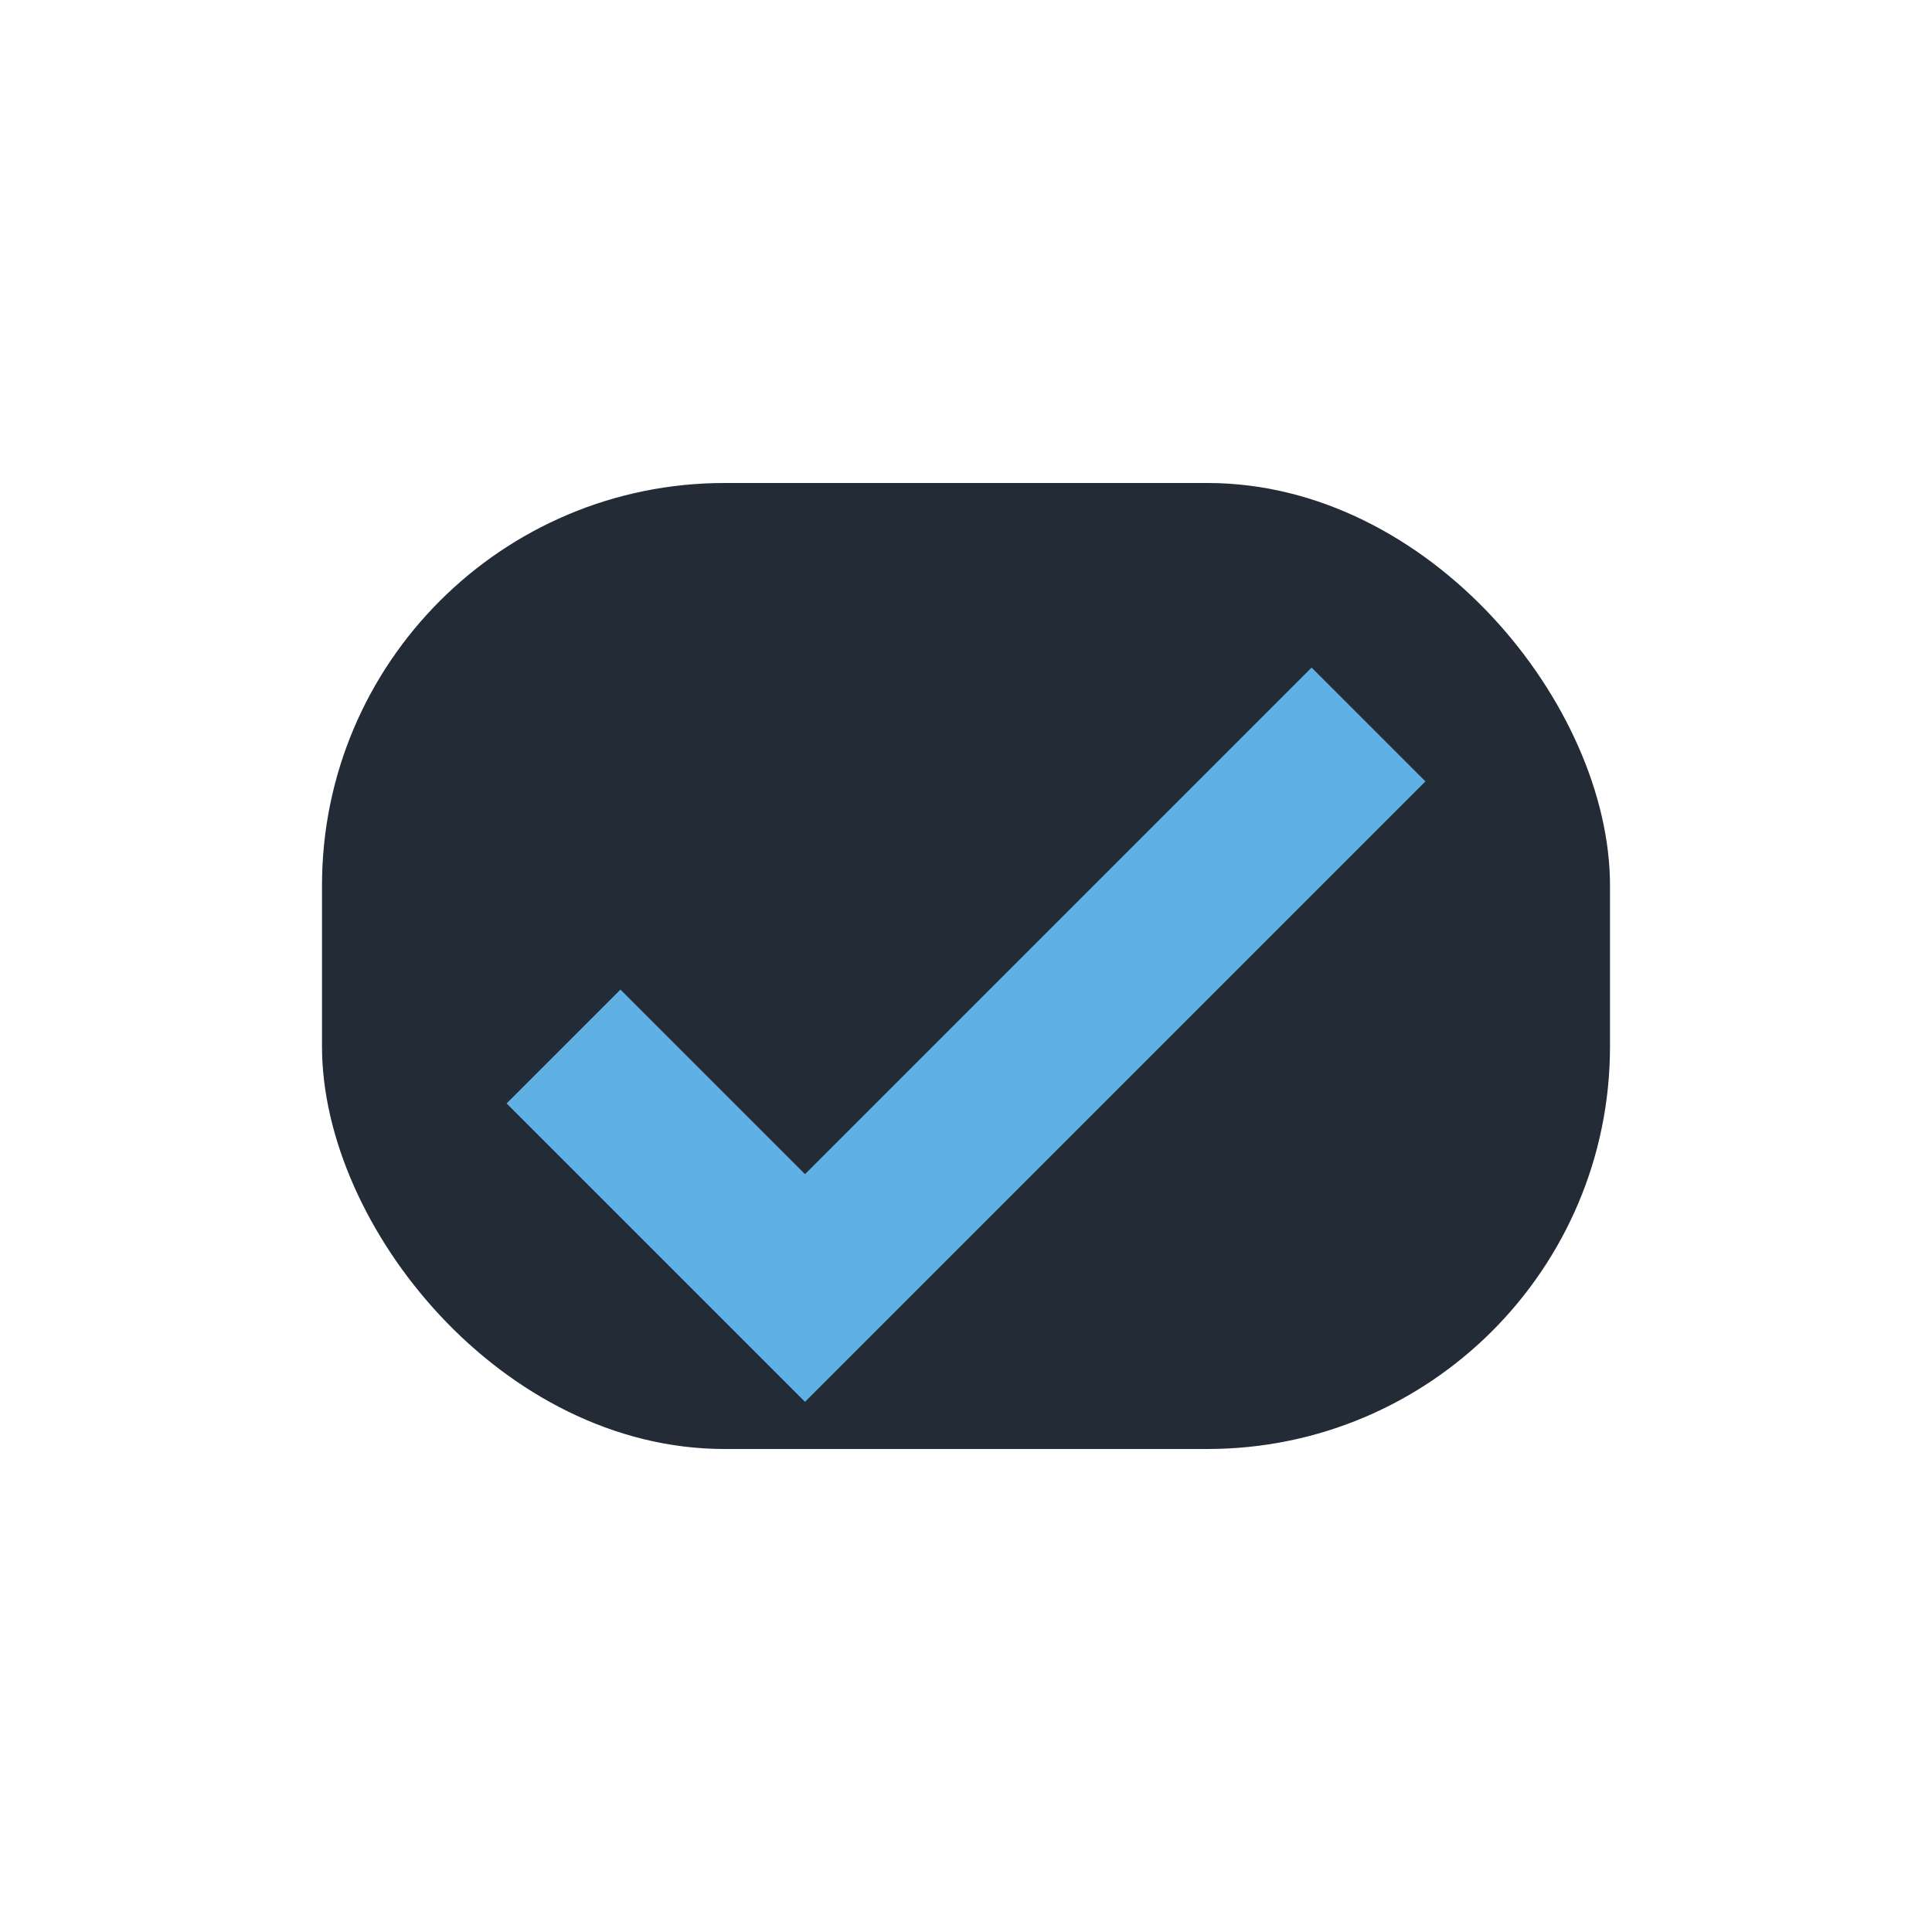
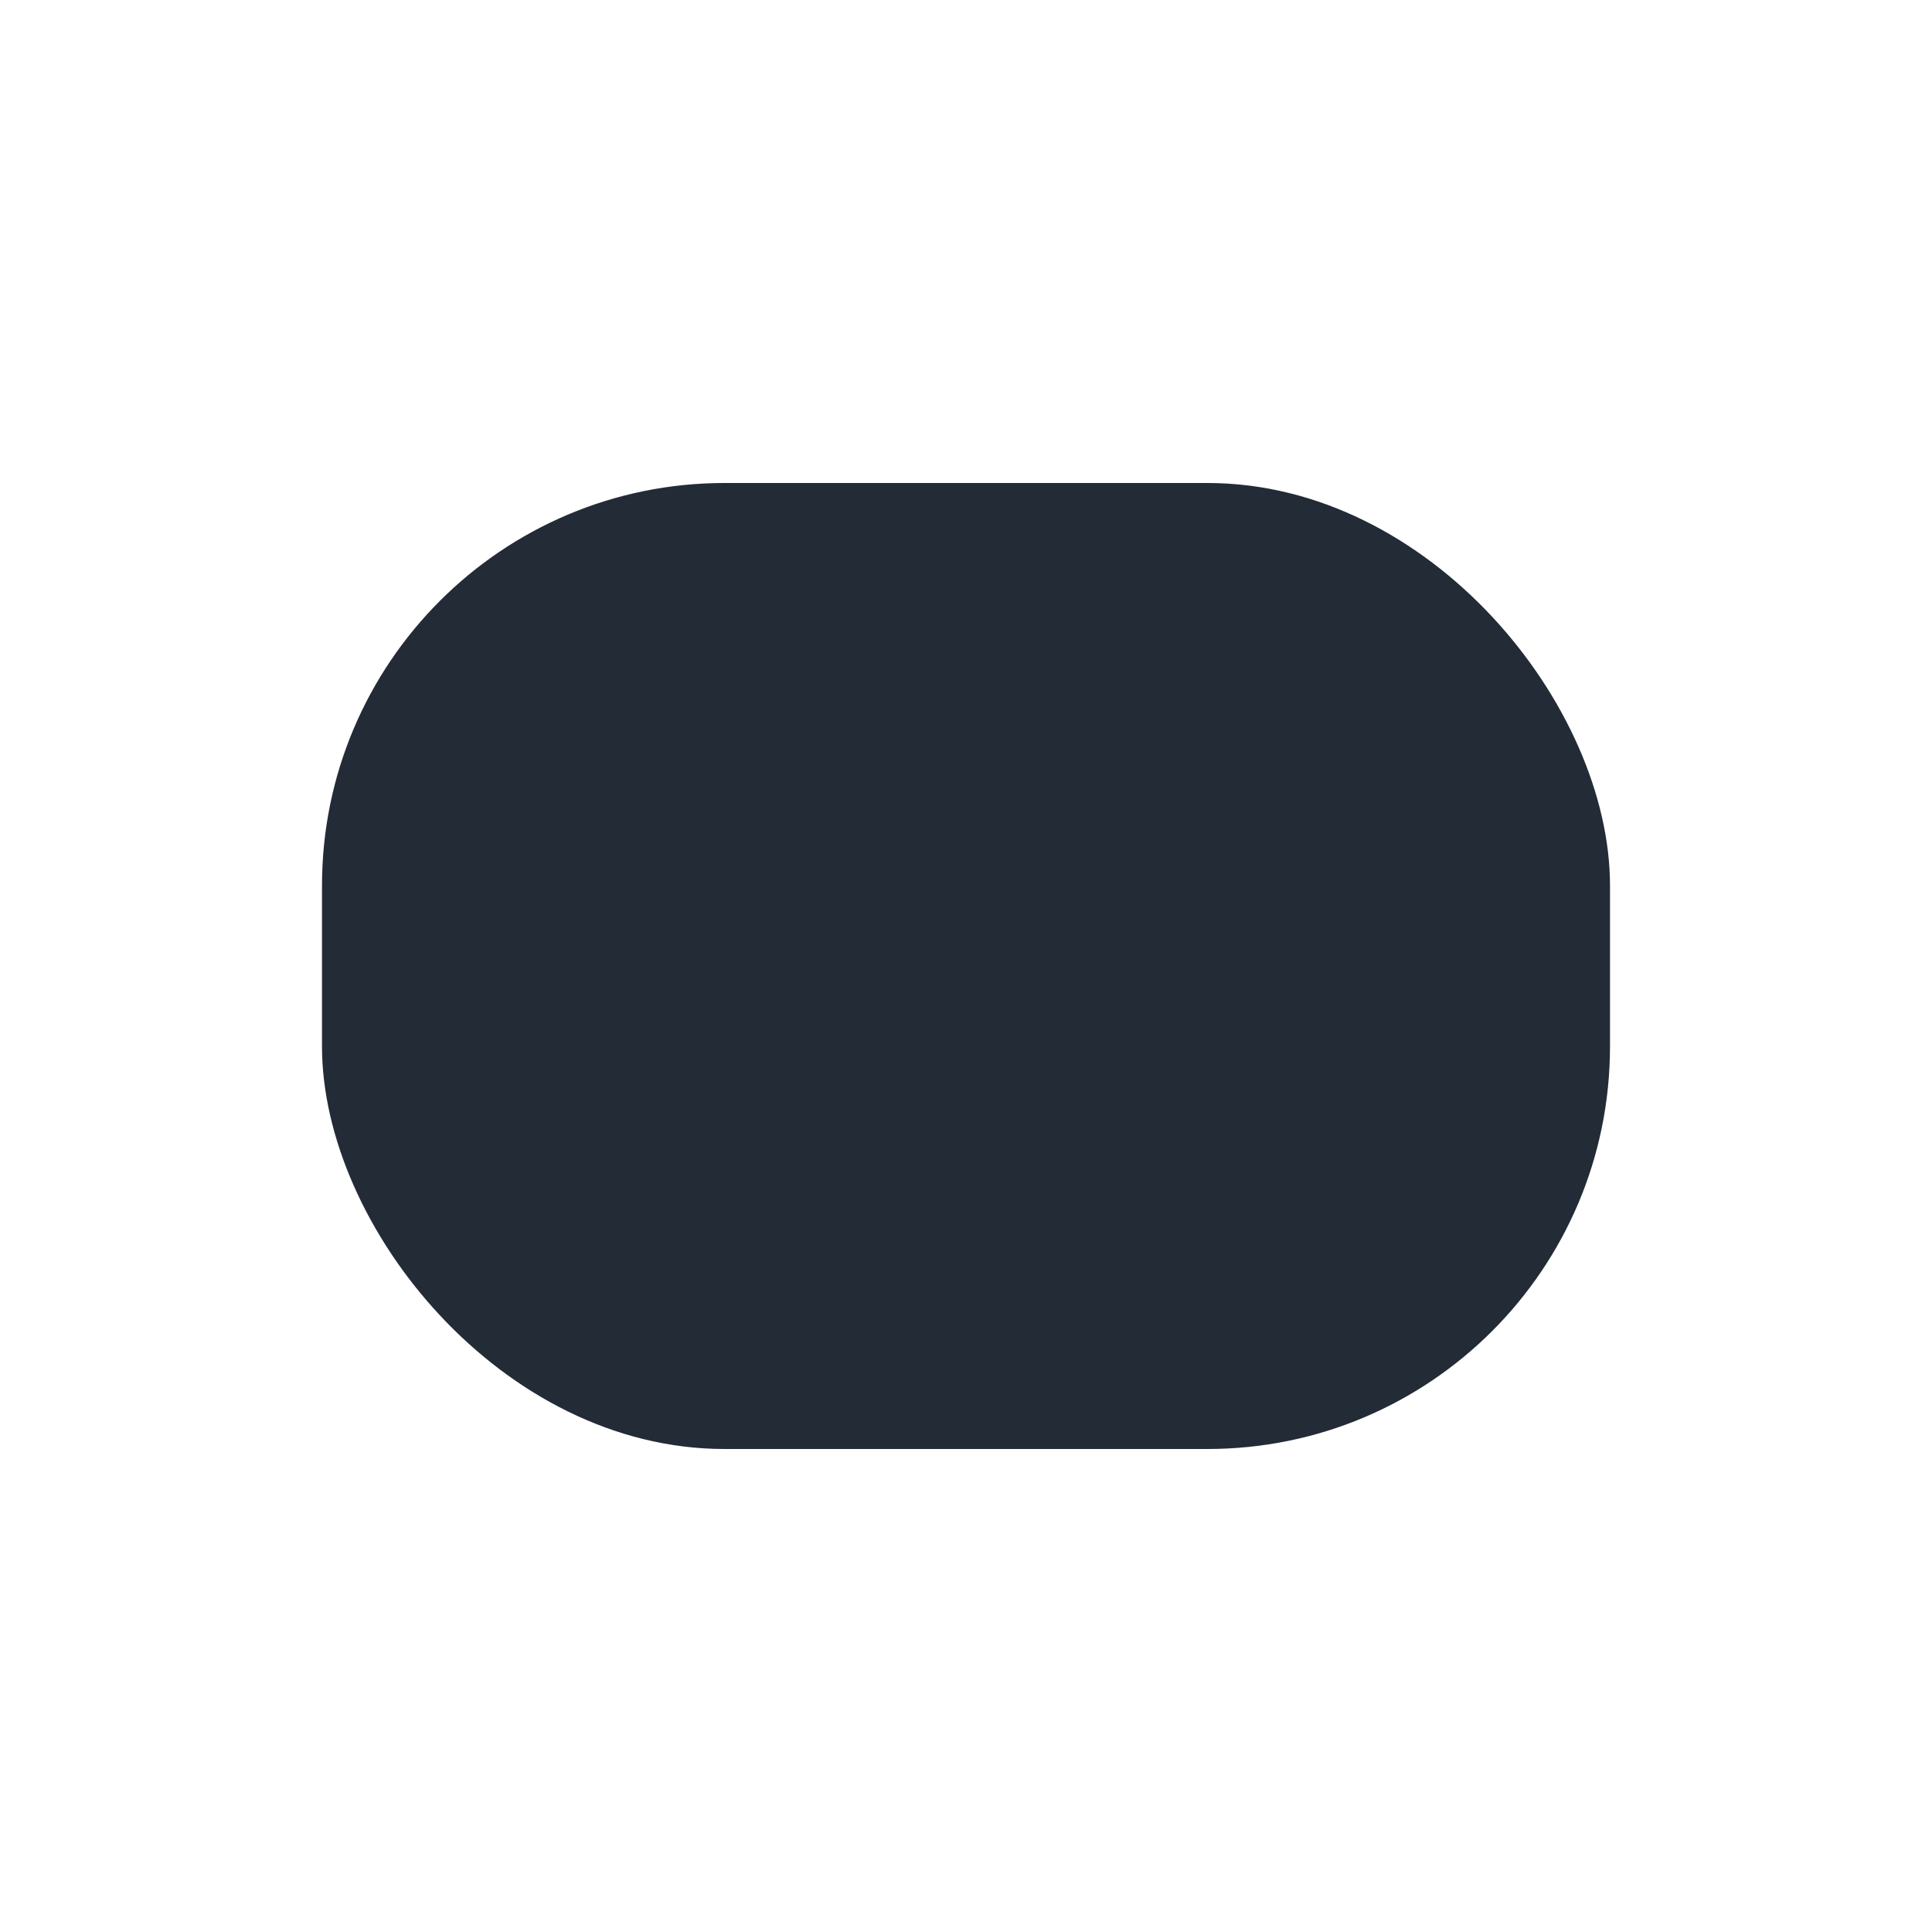
<svg xmlns="http://www.w3.org/2000/svg" width="24" height="24" viewBox="0 0 24 24">
  <rect x="4" y="6" width="16" height="12" rx="5" fill="#232B36" />
-   <path d="M7 13l3 3 7-7" stroke="#5FB1E5" stroke-width="2" fill="none" />
</svg>